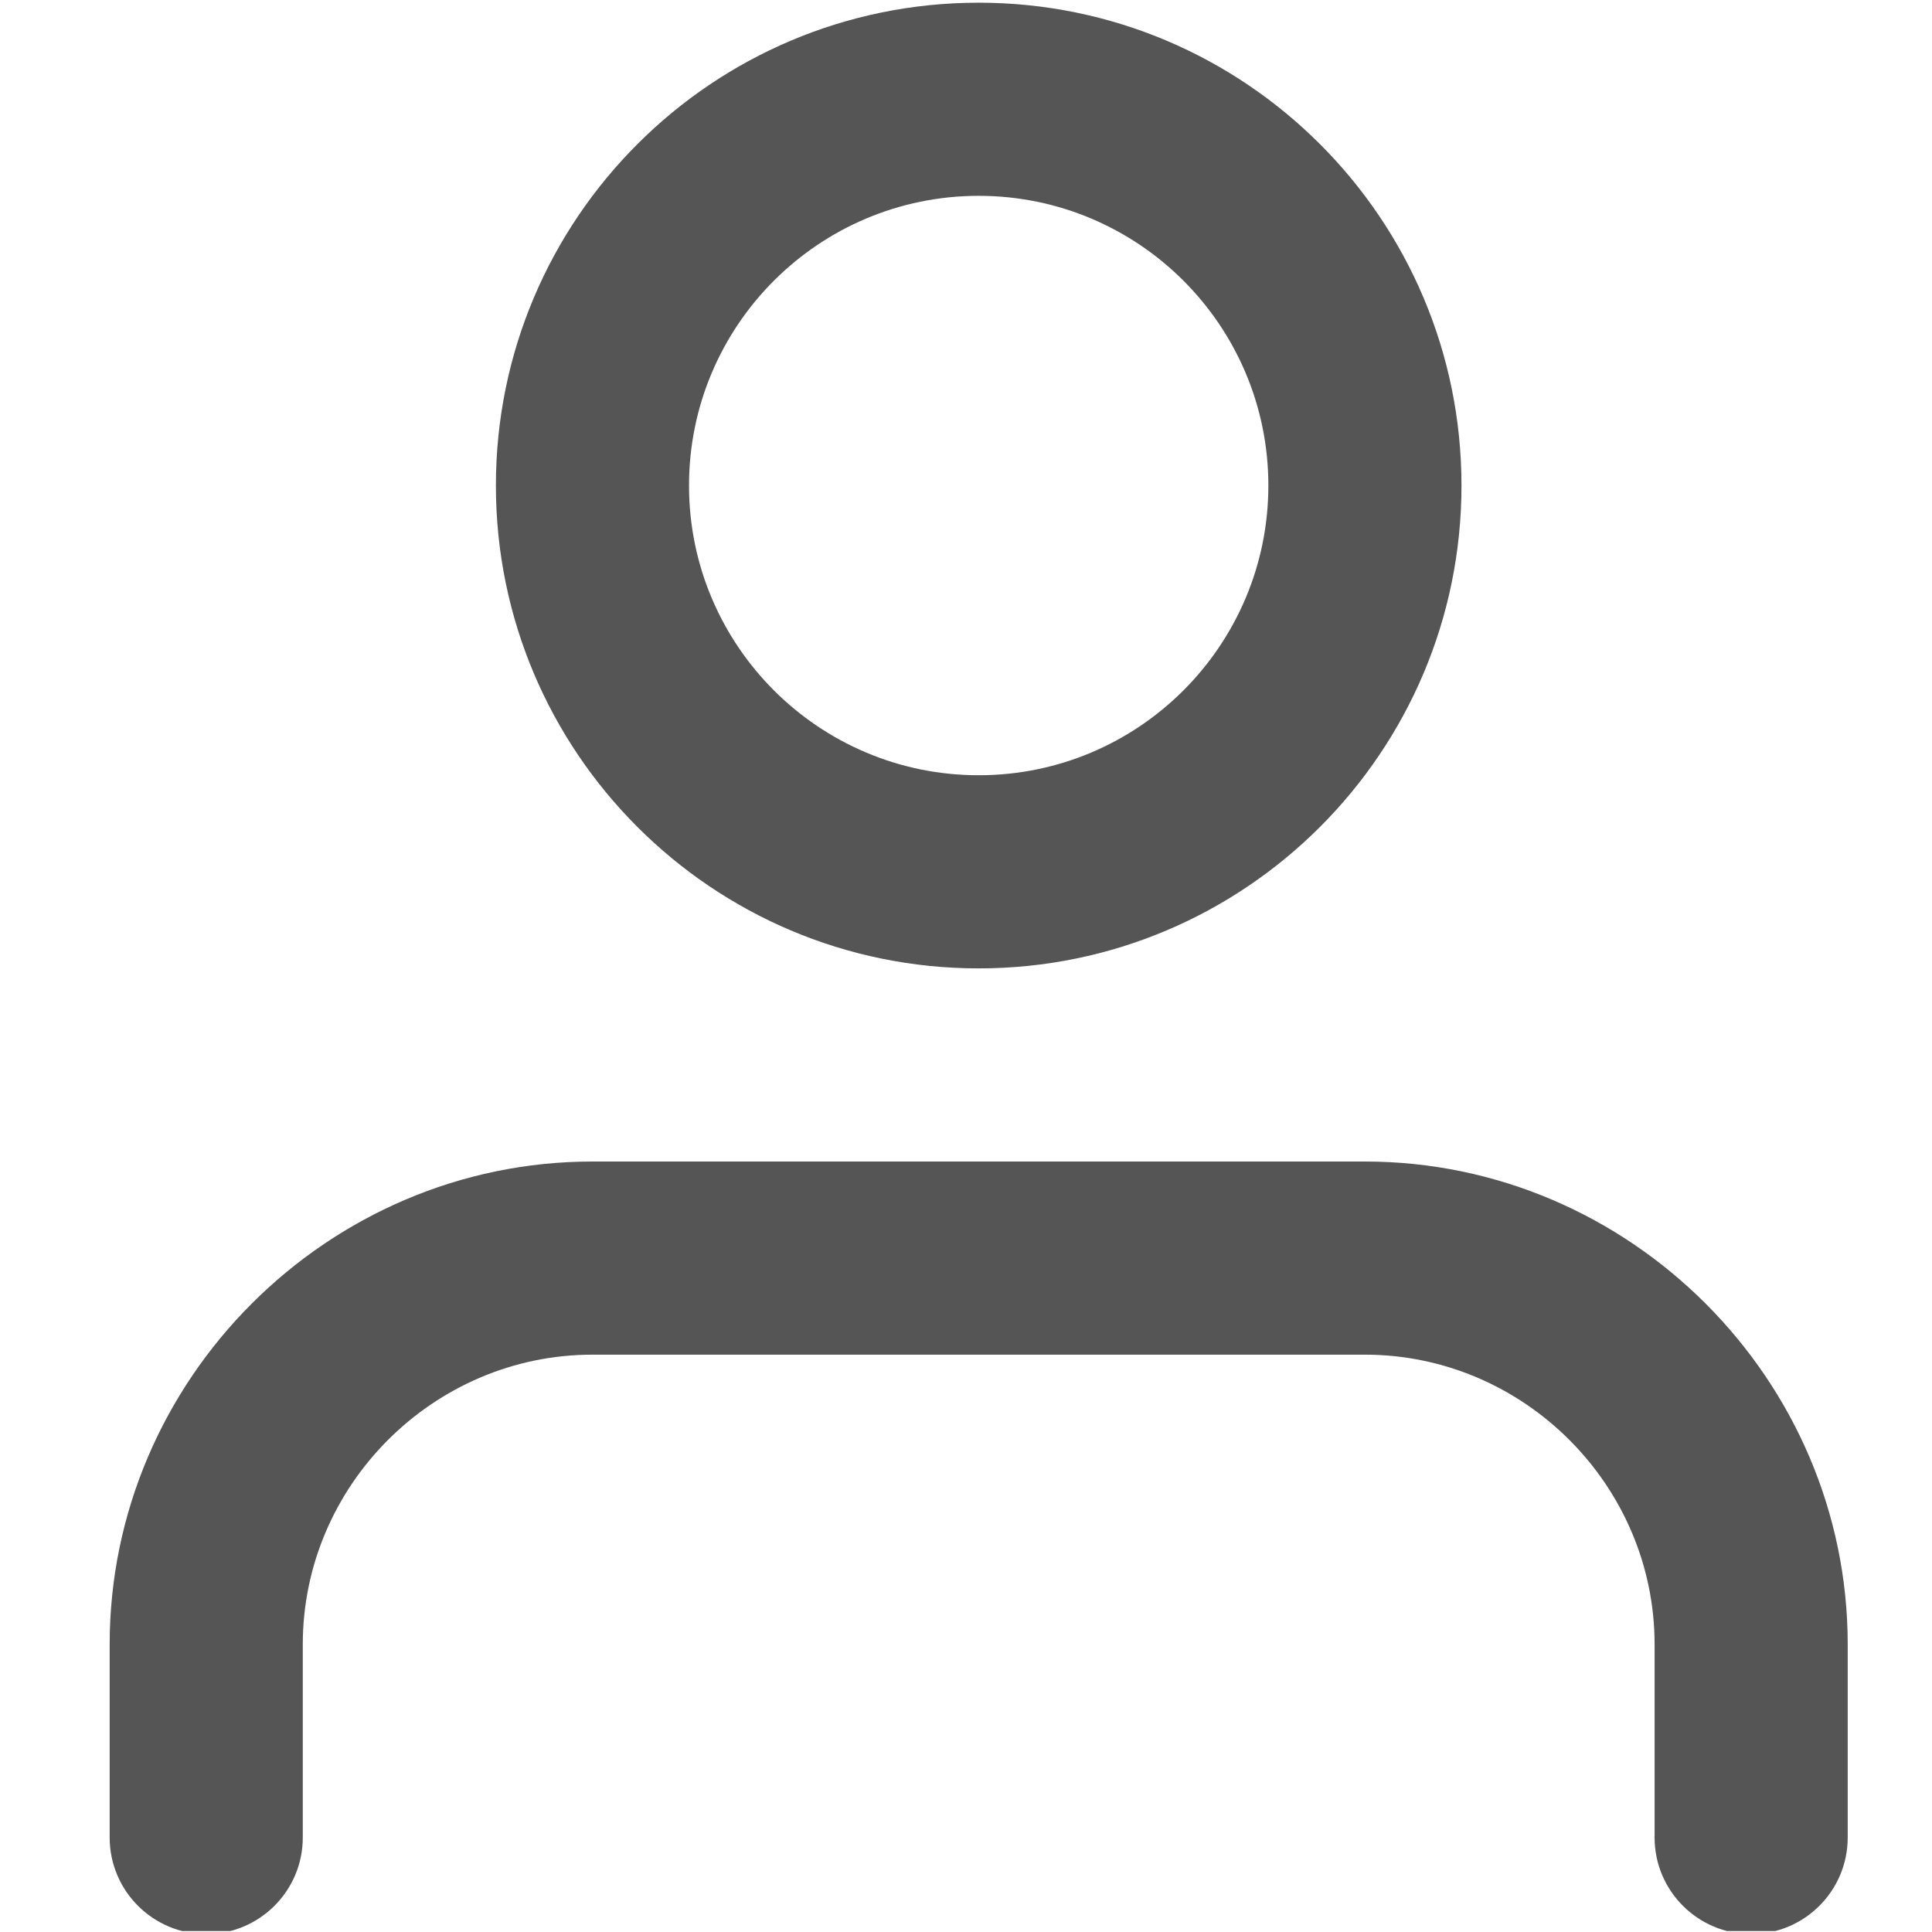
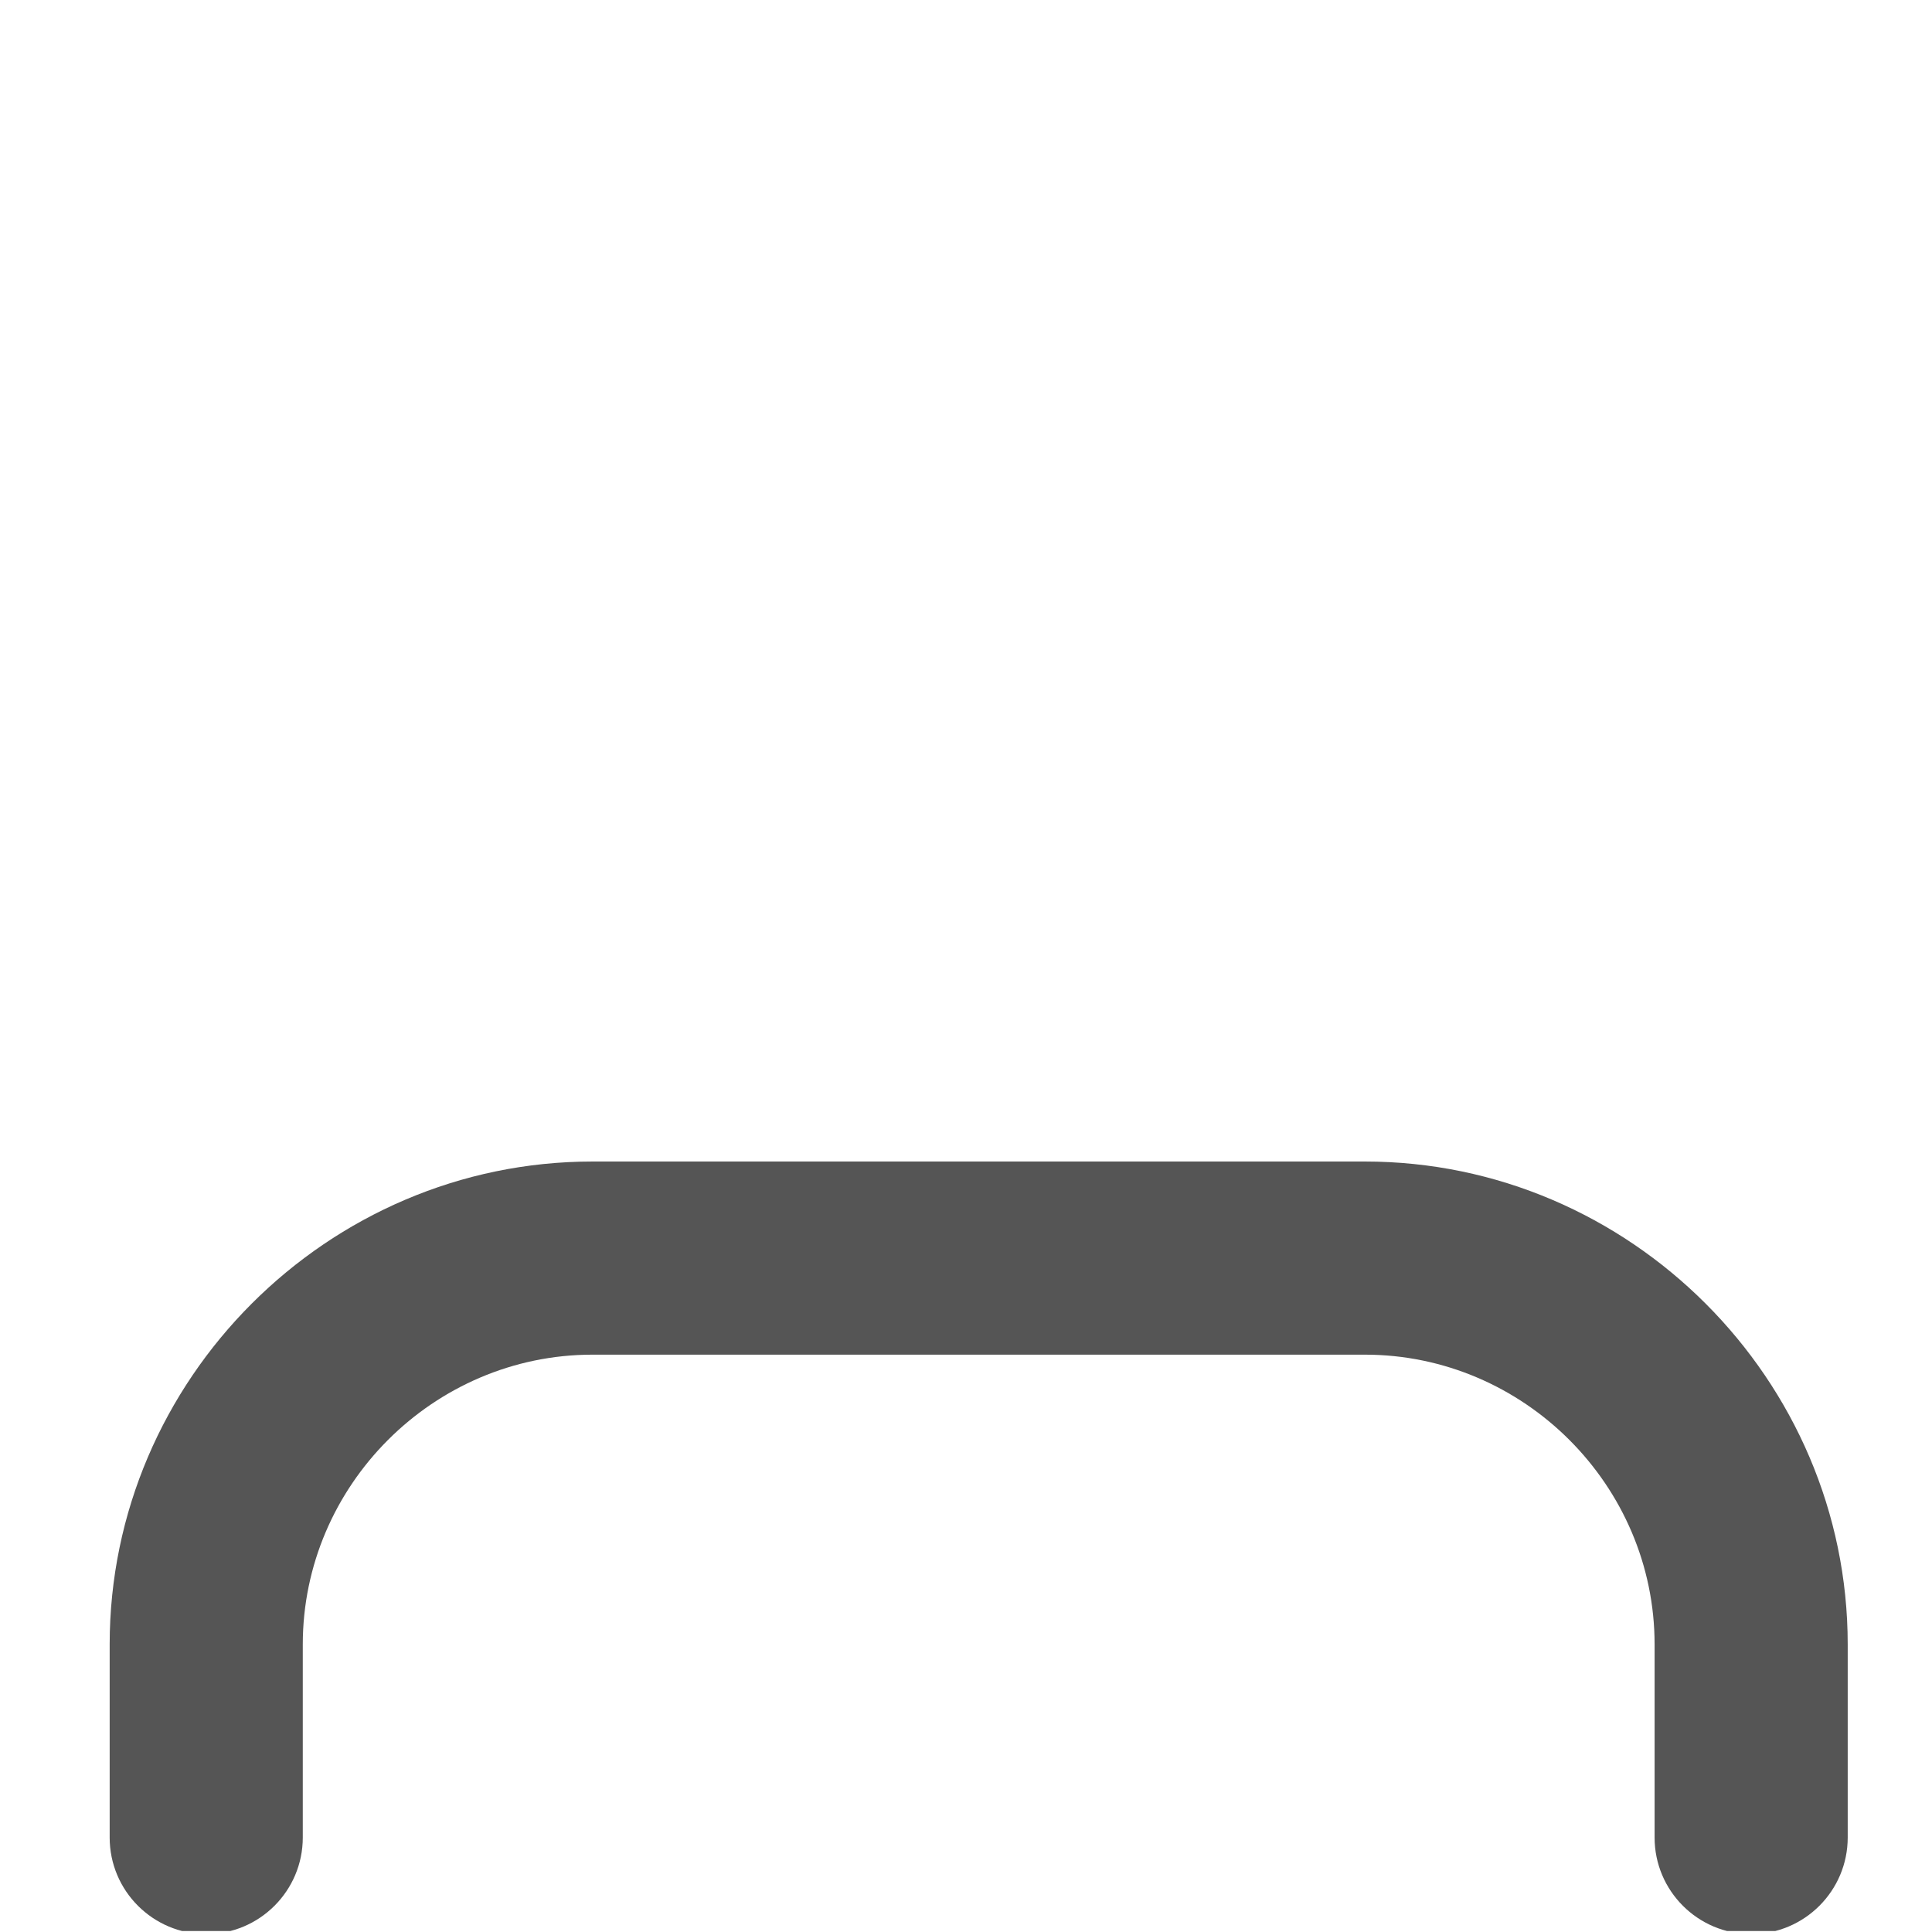
<svg xmlns="http://www.w3.org/2000/svg" width="100%" height="100%" viewBox="0 0 32 32" version="1.1" xml:space="preserve" style="fill-rule:evenodd;clip-rule:evenodd;stroke-linejoin:round;stroke-miterlimit:2;">
  <g id="Artboard1" transform="matrix(0.353,0,0,0.316,-237.287,-19.297)">
    <rect x="671.888" y="61.046" width="90.609" height="101.234" style="fill:none;" />
    <clipPath id="_clip1">
      <rect x="671.888" y="61.046" width="90.609" height="101.234" />
    </clipPath>
    <g clip-path="url(#_clip1)">
      <g transform="matrix(5.034,0,0,5.593,-10670.9,-1984.79)">
        <g>
          <g>
            <g transform="matrix(0.9,0,0,0.905,2251.62,364.004)">
              <path d="M21,21C21,21.552 20.552,22 20,22C19.448,22 19,21.552 19,21L19,19C19,17.354 17.646,16 16,16L8,16C6.354,16 5,17.354 5,19L5,21C5,21.552 4.552,22 4,22C3.448,22 3,21.552 3,21L3,19C3,16.257 5.257,14 8,14L16,14C18.743,14 21,16.257 21,19L21,21Z" style="fill:rgb(85,85,85);" />
            </g>
            <g transform="matrix(0.9,0,0,0.905,2251.62,364.004)">
-               <path d="M12,2C14.76,2 17,4.24 17,7C17,9.76 14.76,12 12,12C9.24,12 7,9.76 7,7C7,4.24 9.24,2 12,2ZM12,4C10.344,4 9,5.344 9,7C9,8.656 10.344,10 12,10C13.656,10 15,8.656 15,7C15,5.344 13.656,4 12,4Z" style="fill:rgb(85,85,85);" />
-             </g>
+               </g>
          </g>
        </g>
      </g>
    </g>
  </g>
</svg>